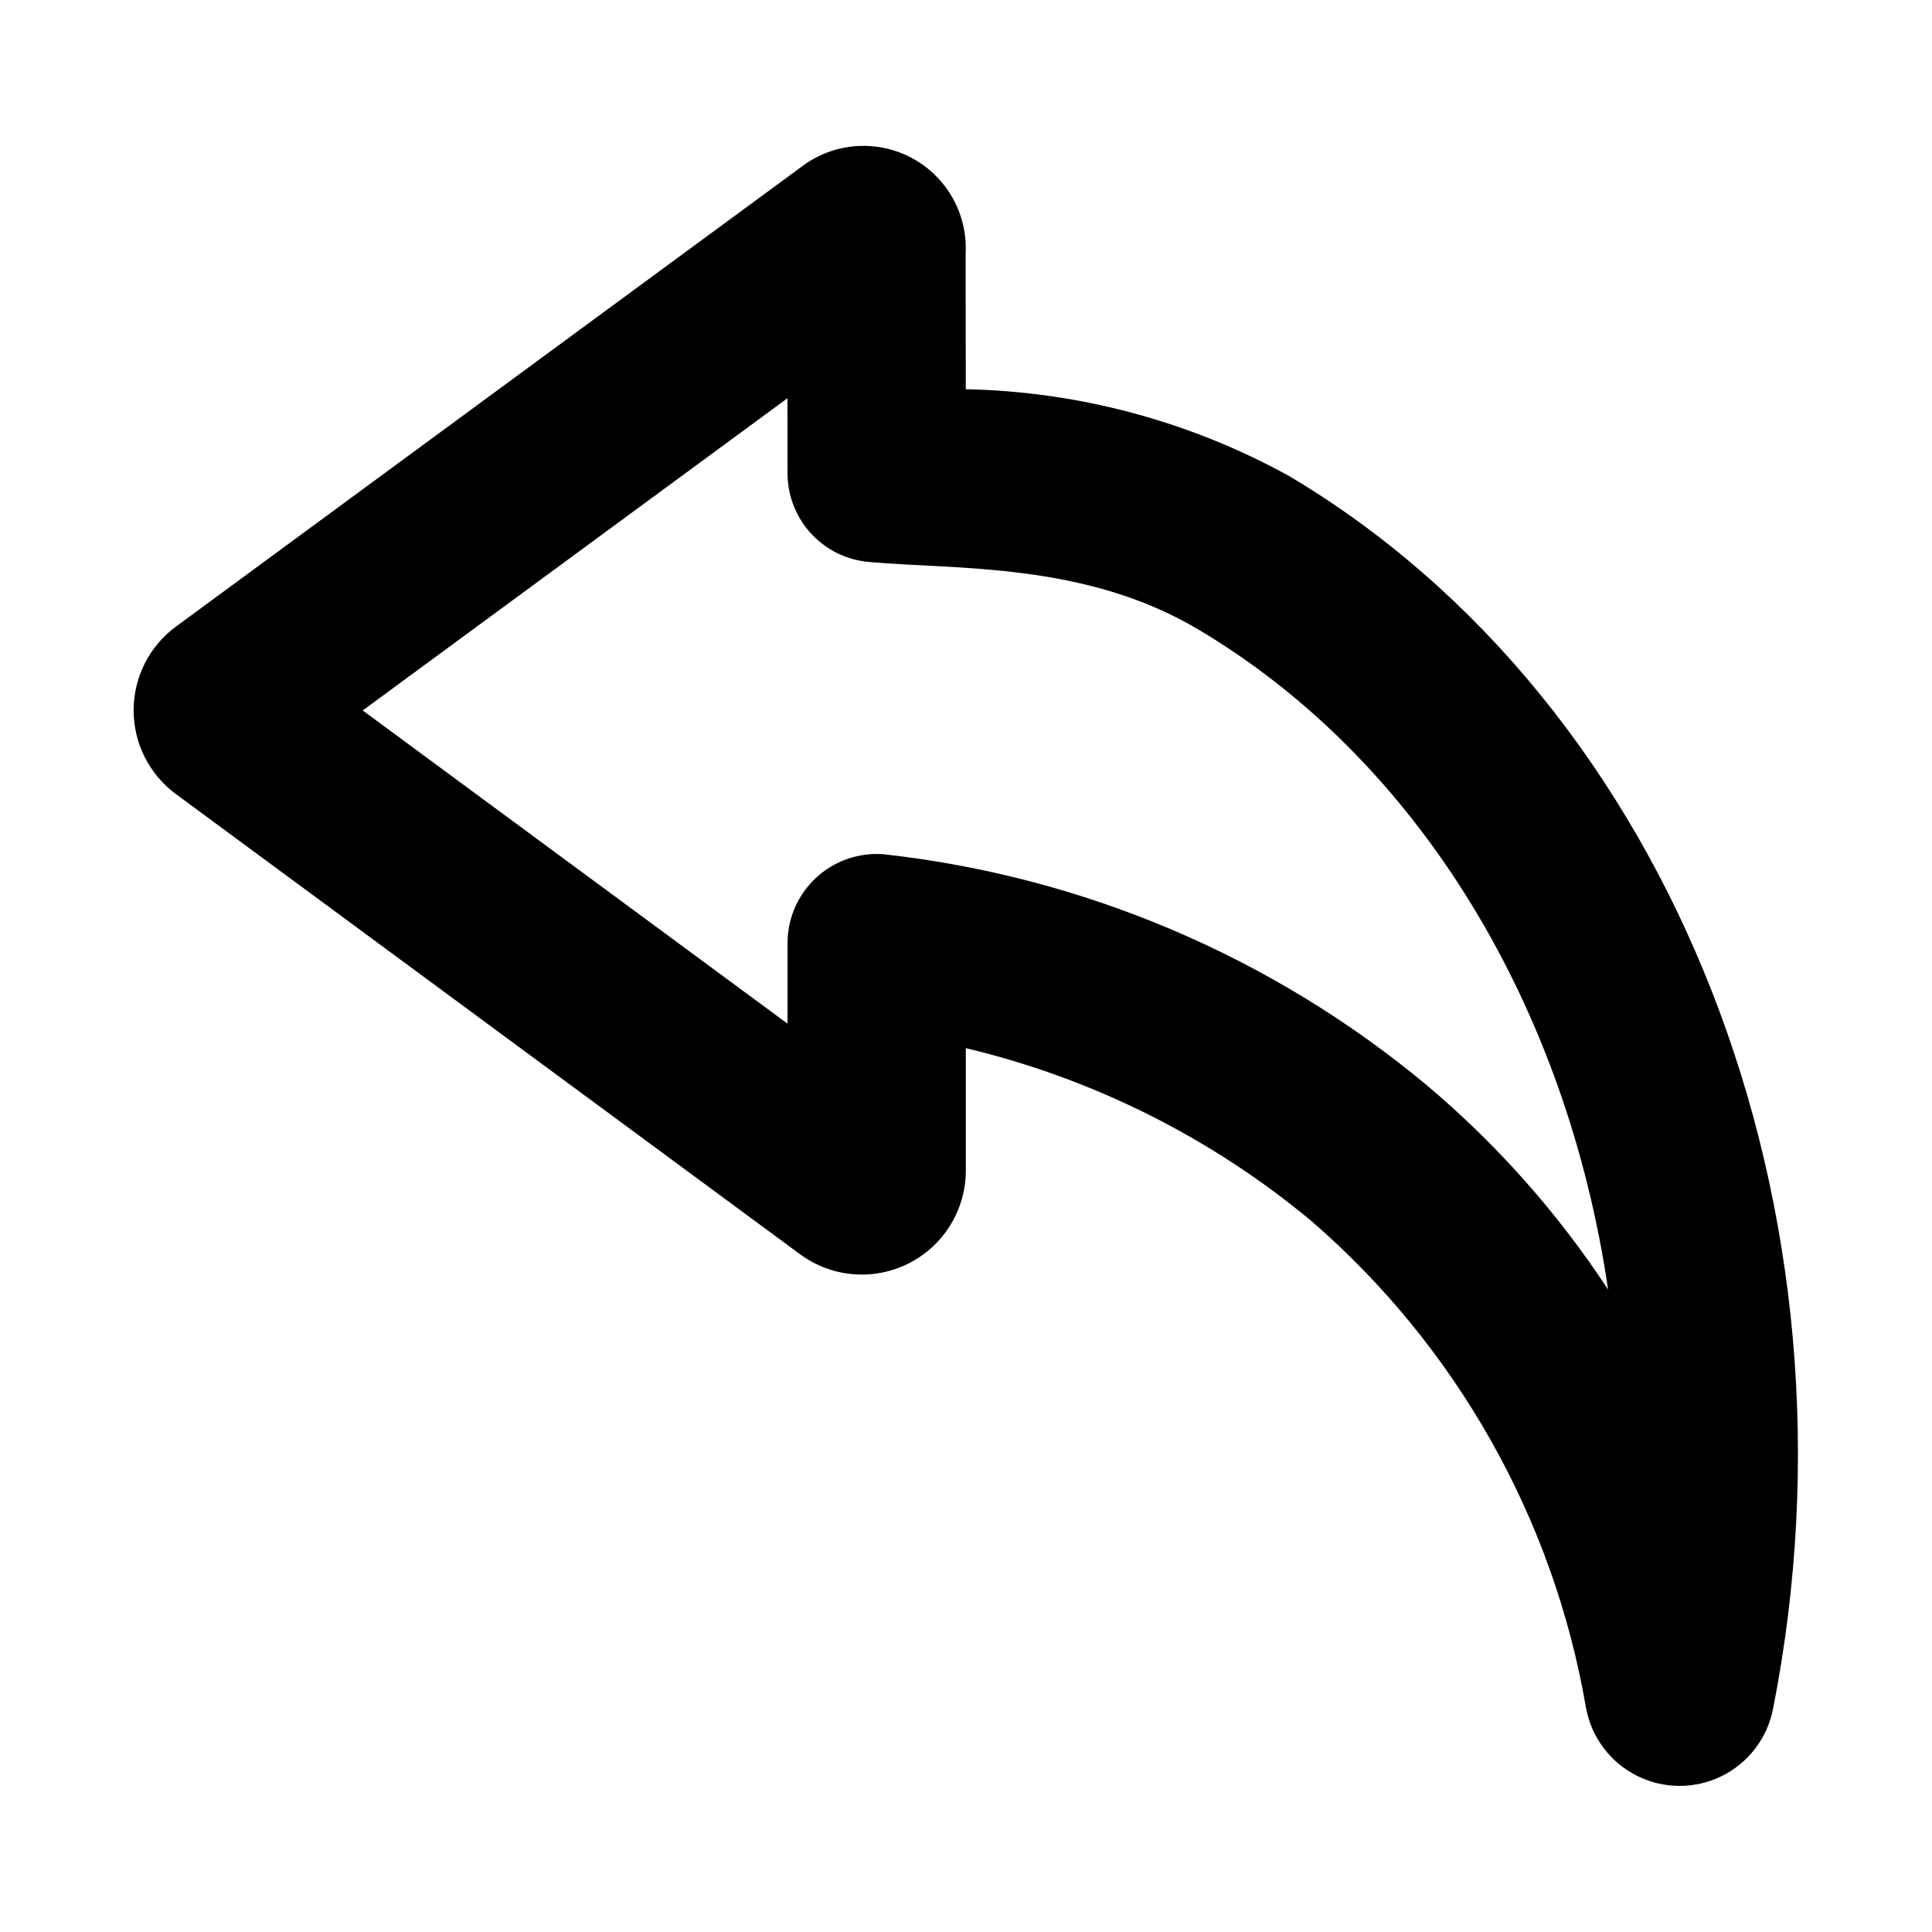
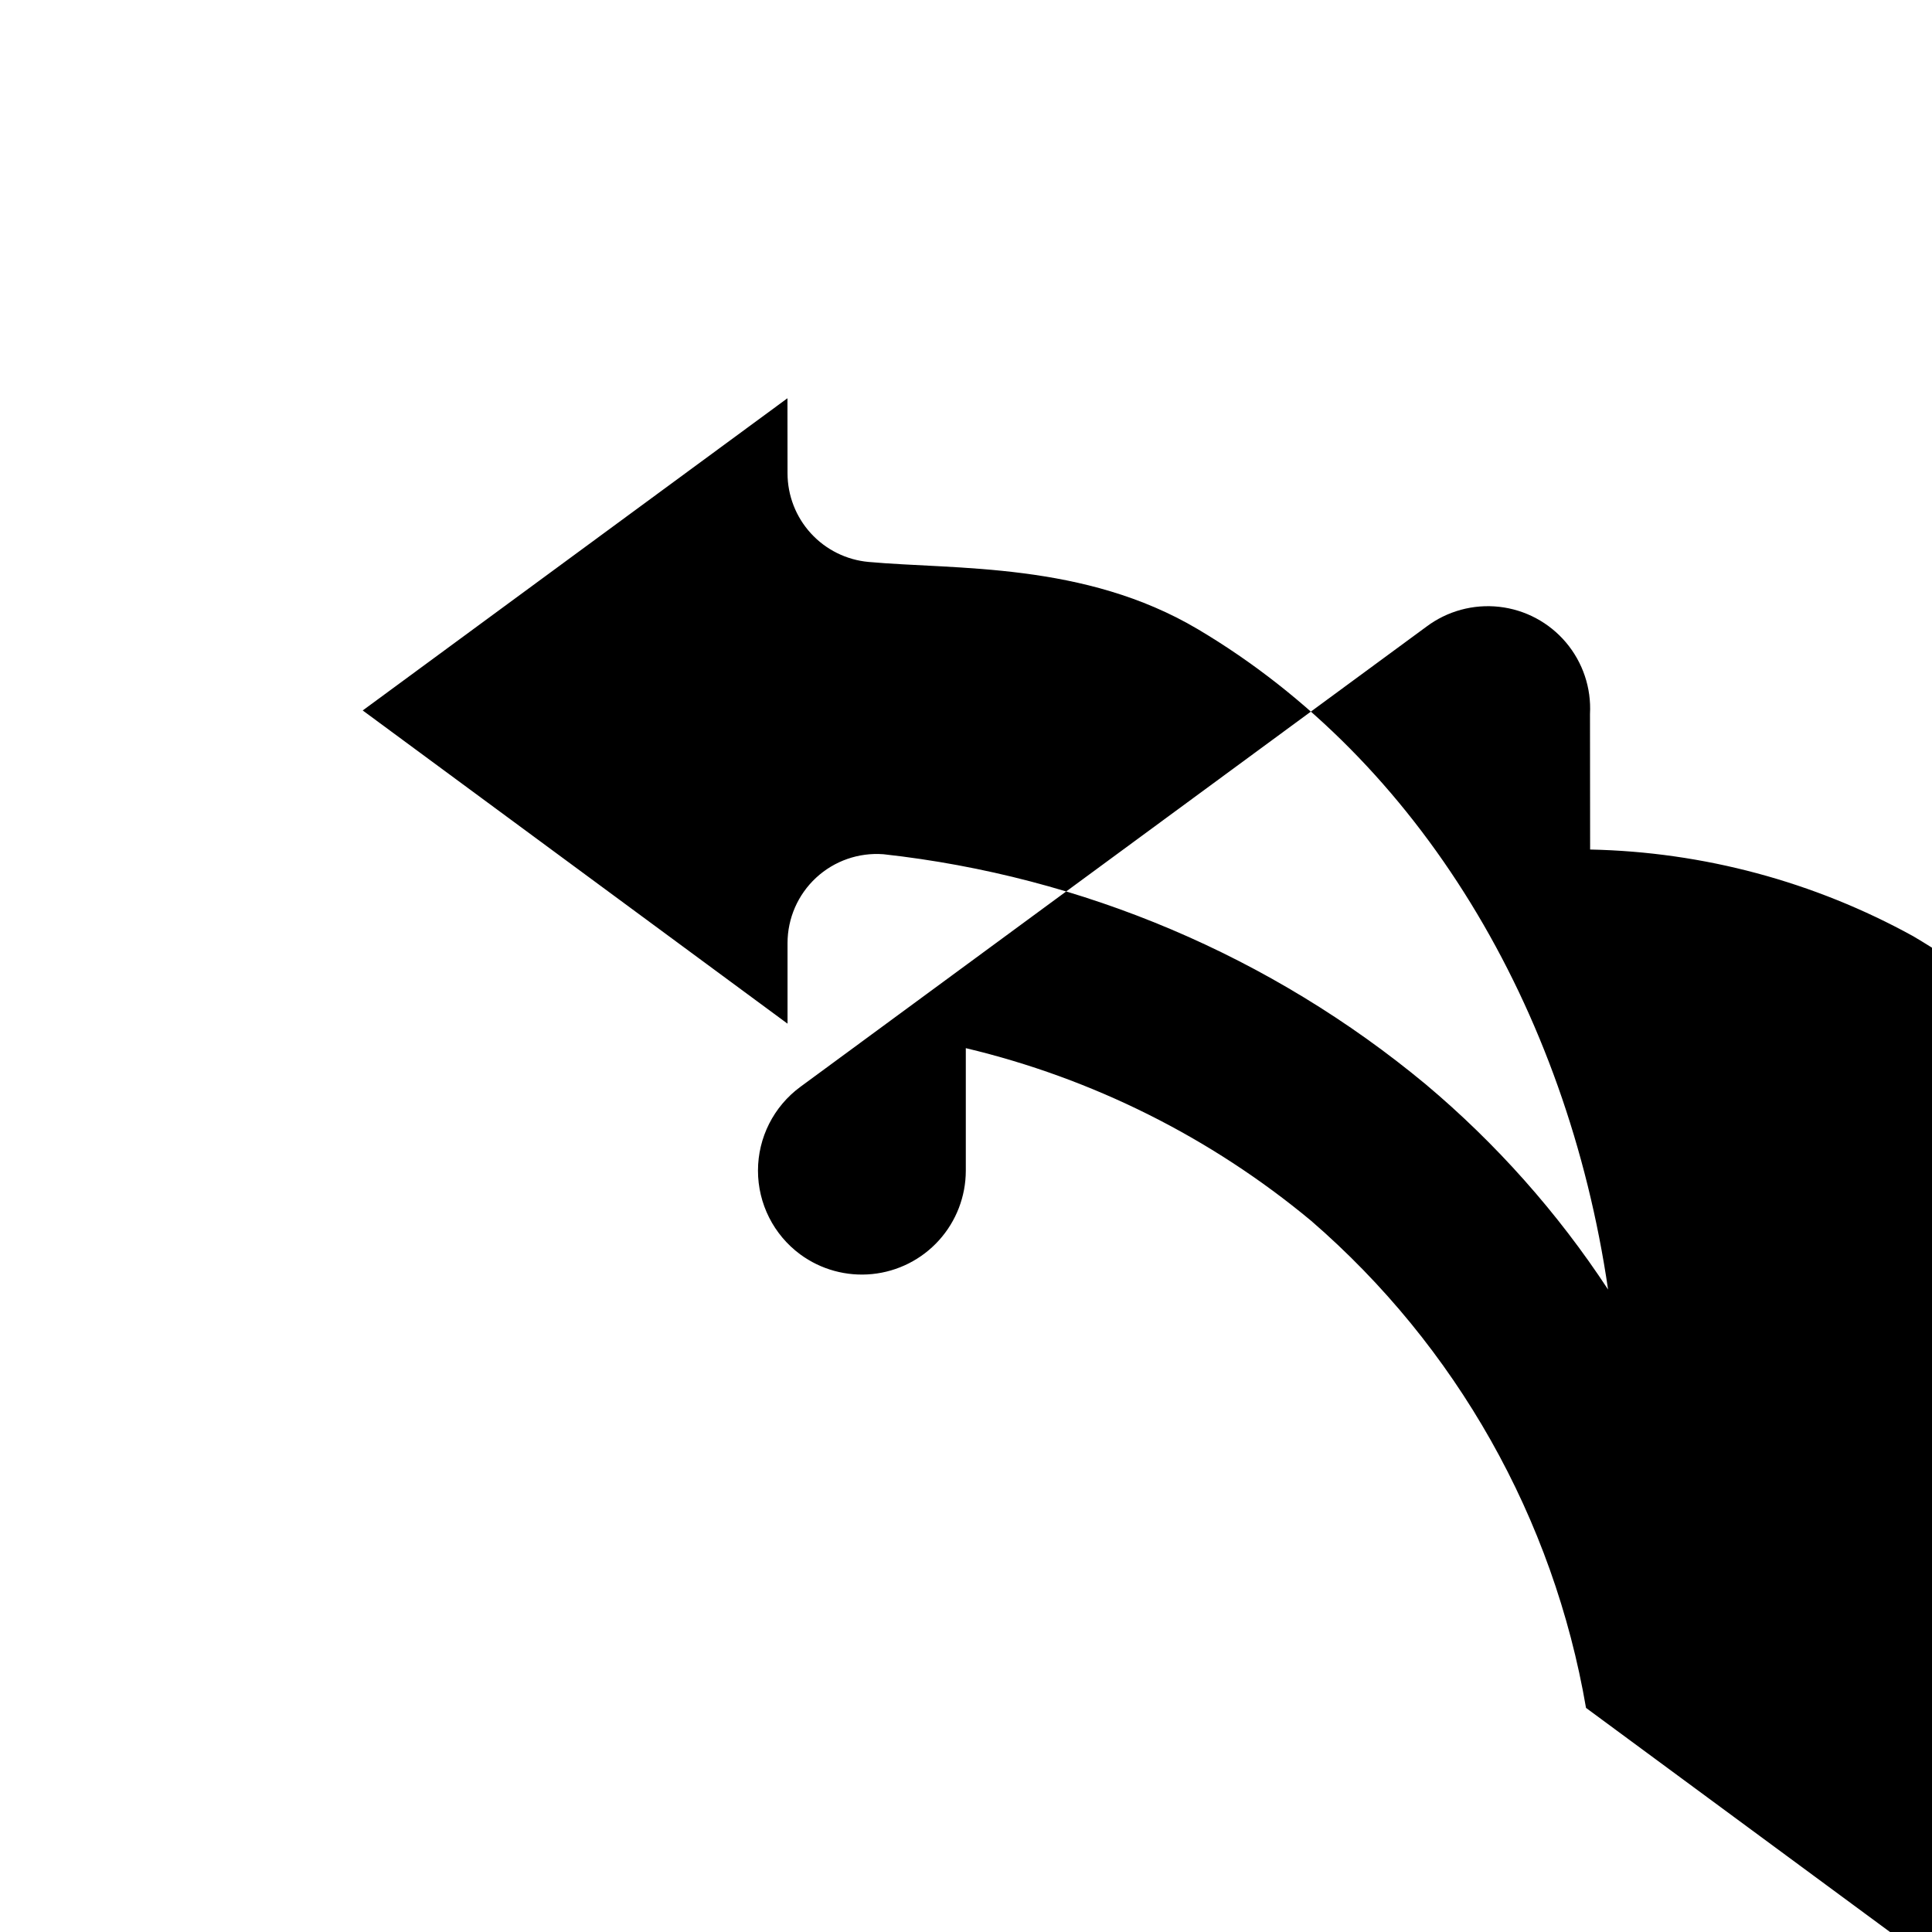
<svg xmlns="http://www.w3.org/2000/svg" fill="#000000" width="800px" height="800px" version="1.1" viewBox="144 144 512 512">
-   <path d="m564.31 596.61c-8.602-50.168-34.348-95.793-72.848-129.09-26.578-22.09-57.895-37.746-91.512-45.75v32.465c-0.004 6.828-2.543 13.41-7.125 18.473-4.582 5.066-10.879 8.246-17.672 8.93-6.793 0.684-13.602-1.176-19.098-5.223l-165.46-121.99c-7.039-5.203-11.188-13.438-11.184-22.191s4.164-16.984 11.211-22.18l165.95-121.98c5.535-4.148 12.441-6.023 19.312-5.246 6.871 0.777 13.184 4.152 17.648 9.43 4.465 5.281 6.746 12.066 6.371 18.969l0.035 35.918c29.98 0.617 59.363 8.504 85.625 22.977 101.64 60.285 154.39 194.7 128.29 326.85-1.535 7.734-6.598 14.309-13.688 17.766-7.09 3.453-15.387 3.394-22.426-0.164-7.039-3.559-12.008-10.207-13.426-17.965zm-186.19-226.23c52.836 5.828 102.8 27.027 143.71 60.977 18.668 15.68 34.949 34 48.328 54.383-10.91-74.578-49.91-140.11-108.71-174.99-30.117-17.855-64.195-15.73-87.262-17.828-5.867-0.531-11.32-3.234-15.297-7.582-3.973-4.344-6.18-10.02-6.184-15.91l-0.02-19.887-112.56 82.738 112.58 83.004v-21.355c0.004-6.574 2.746-12.848 7.566-17.316s11.285-6.727 17.84-6.231z" />
+   <path d="m564.31 596.61c-8.602-50.168-34.348-95.793-72.848-129.09-26.578-22.09-57.895-37.746-91.512-45.75v32.465c-0.004 6.828-2.543 13.41-7.125 18.473-4.582 5.066-10.879 8.246-17.672 8.93-6.793 0.684-13.602-1.176-19.098-5.223c-7.039-5.203-11.188-13.438-11.184-22.191s4.164-16.984 11.211-22.18l165.95-121.98c5.535-4.148 12.441-6.023 19.312-5.246 6.871 0.777 13.184 4.152 17.648 9.43 4.465 5.281 6.746 12.066 6.371 18.969l0.035 35.918c29.98 0.617 59.363 8.504 85.625 22.977 101.64 60.285 154.39 194.7 128.29 326.85-1.535 7.734-6.598 14.309-13.688 17.766-7.09 3.453-15.387 3.394-22.426-0.164-7.039-3.559-12.008-10.207-13.426-17.965zm-186.19-226.23c52.836 5.828 102.8 27.027 143.71 60.977 18.668 15.68 34.949 34 48.328 54.383-10.91-74.578-49.91-140.11-108.71-174.99-30.117-17.855-64.195-15.73-87.262-17.828-5.867-0.531-11.32-3.234-15.297-7.582-3.973-4.344-6.18-10.02-6.184-15.91l-0.02-19.887-112.56 82.738 112.58 83.004v-21.355c0.004-6.574 2.746-12.848 7.566-17.316s11.285-6.727 17.84-6.231z" />
</svg>